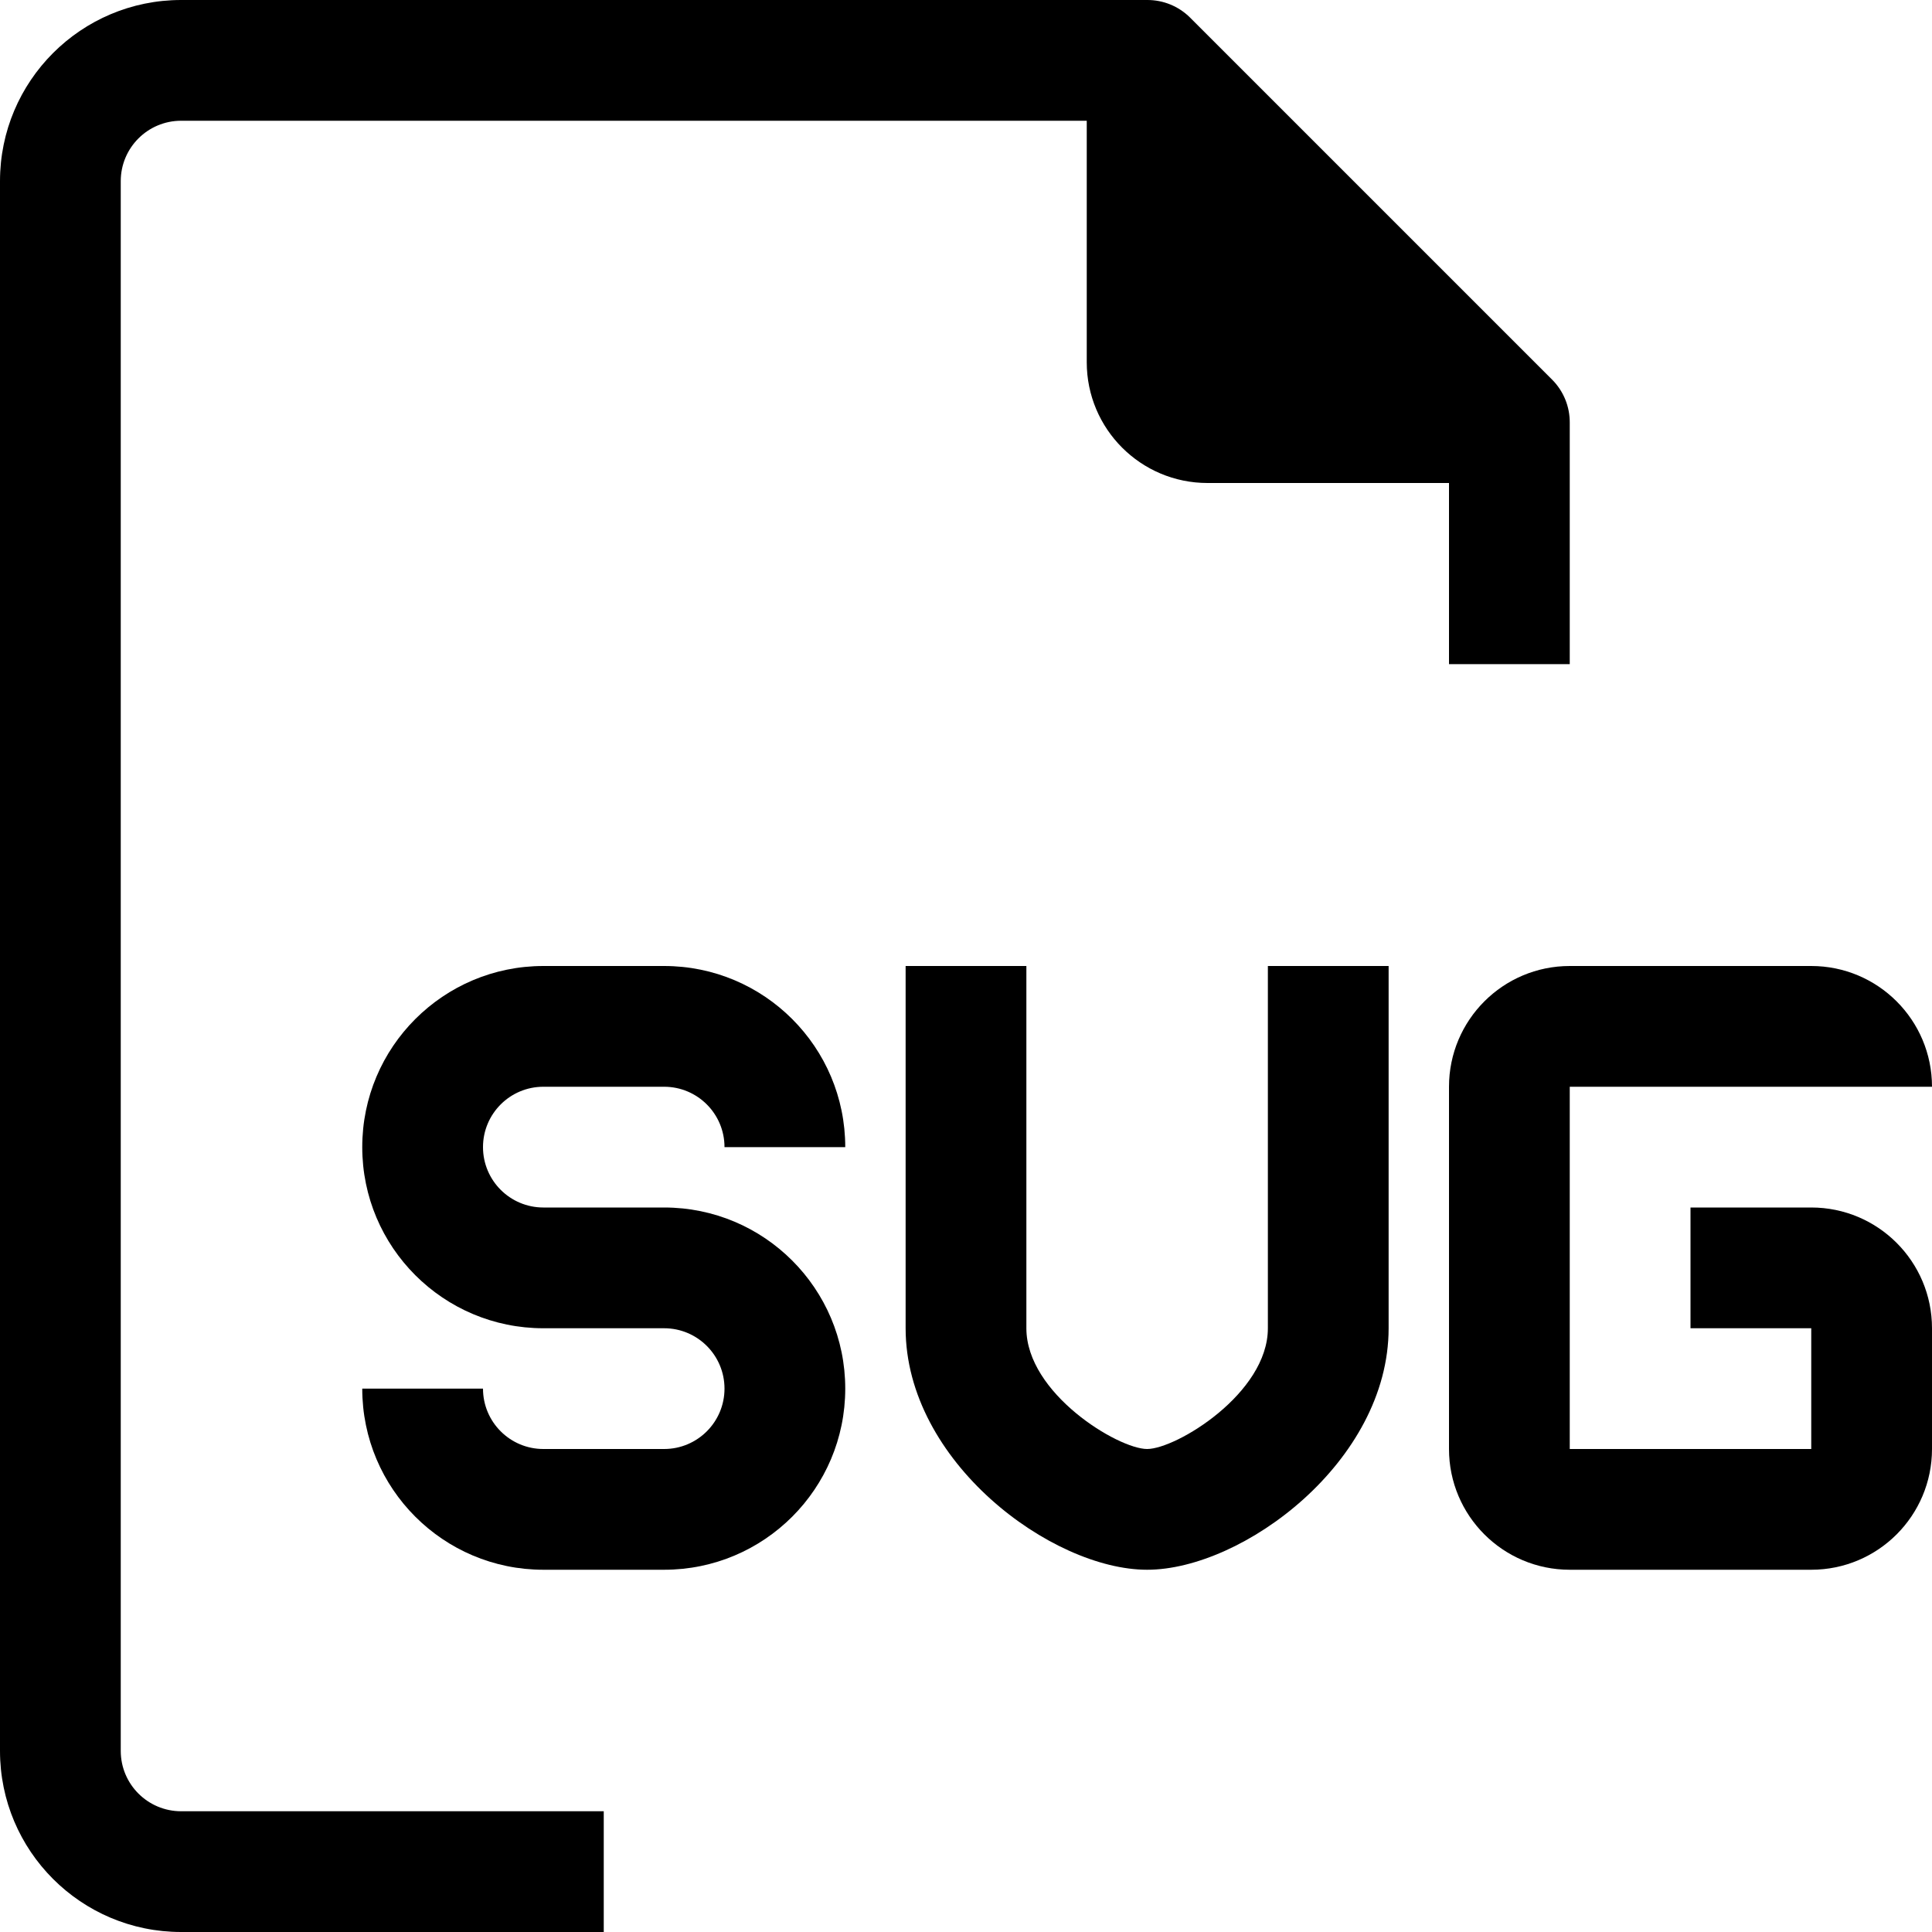
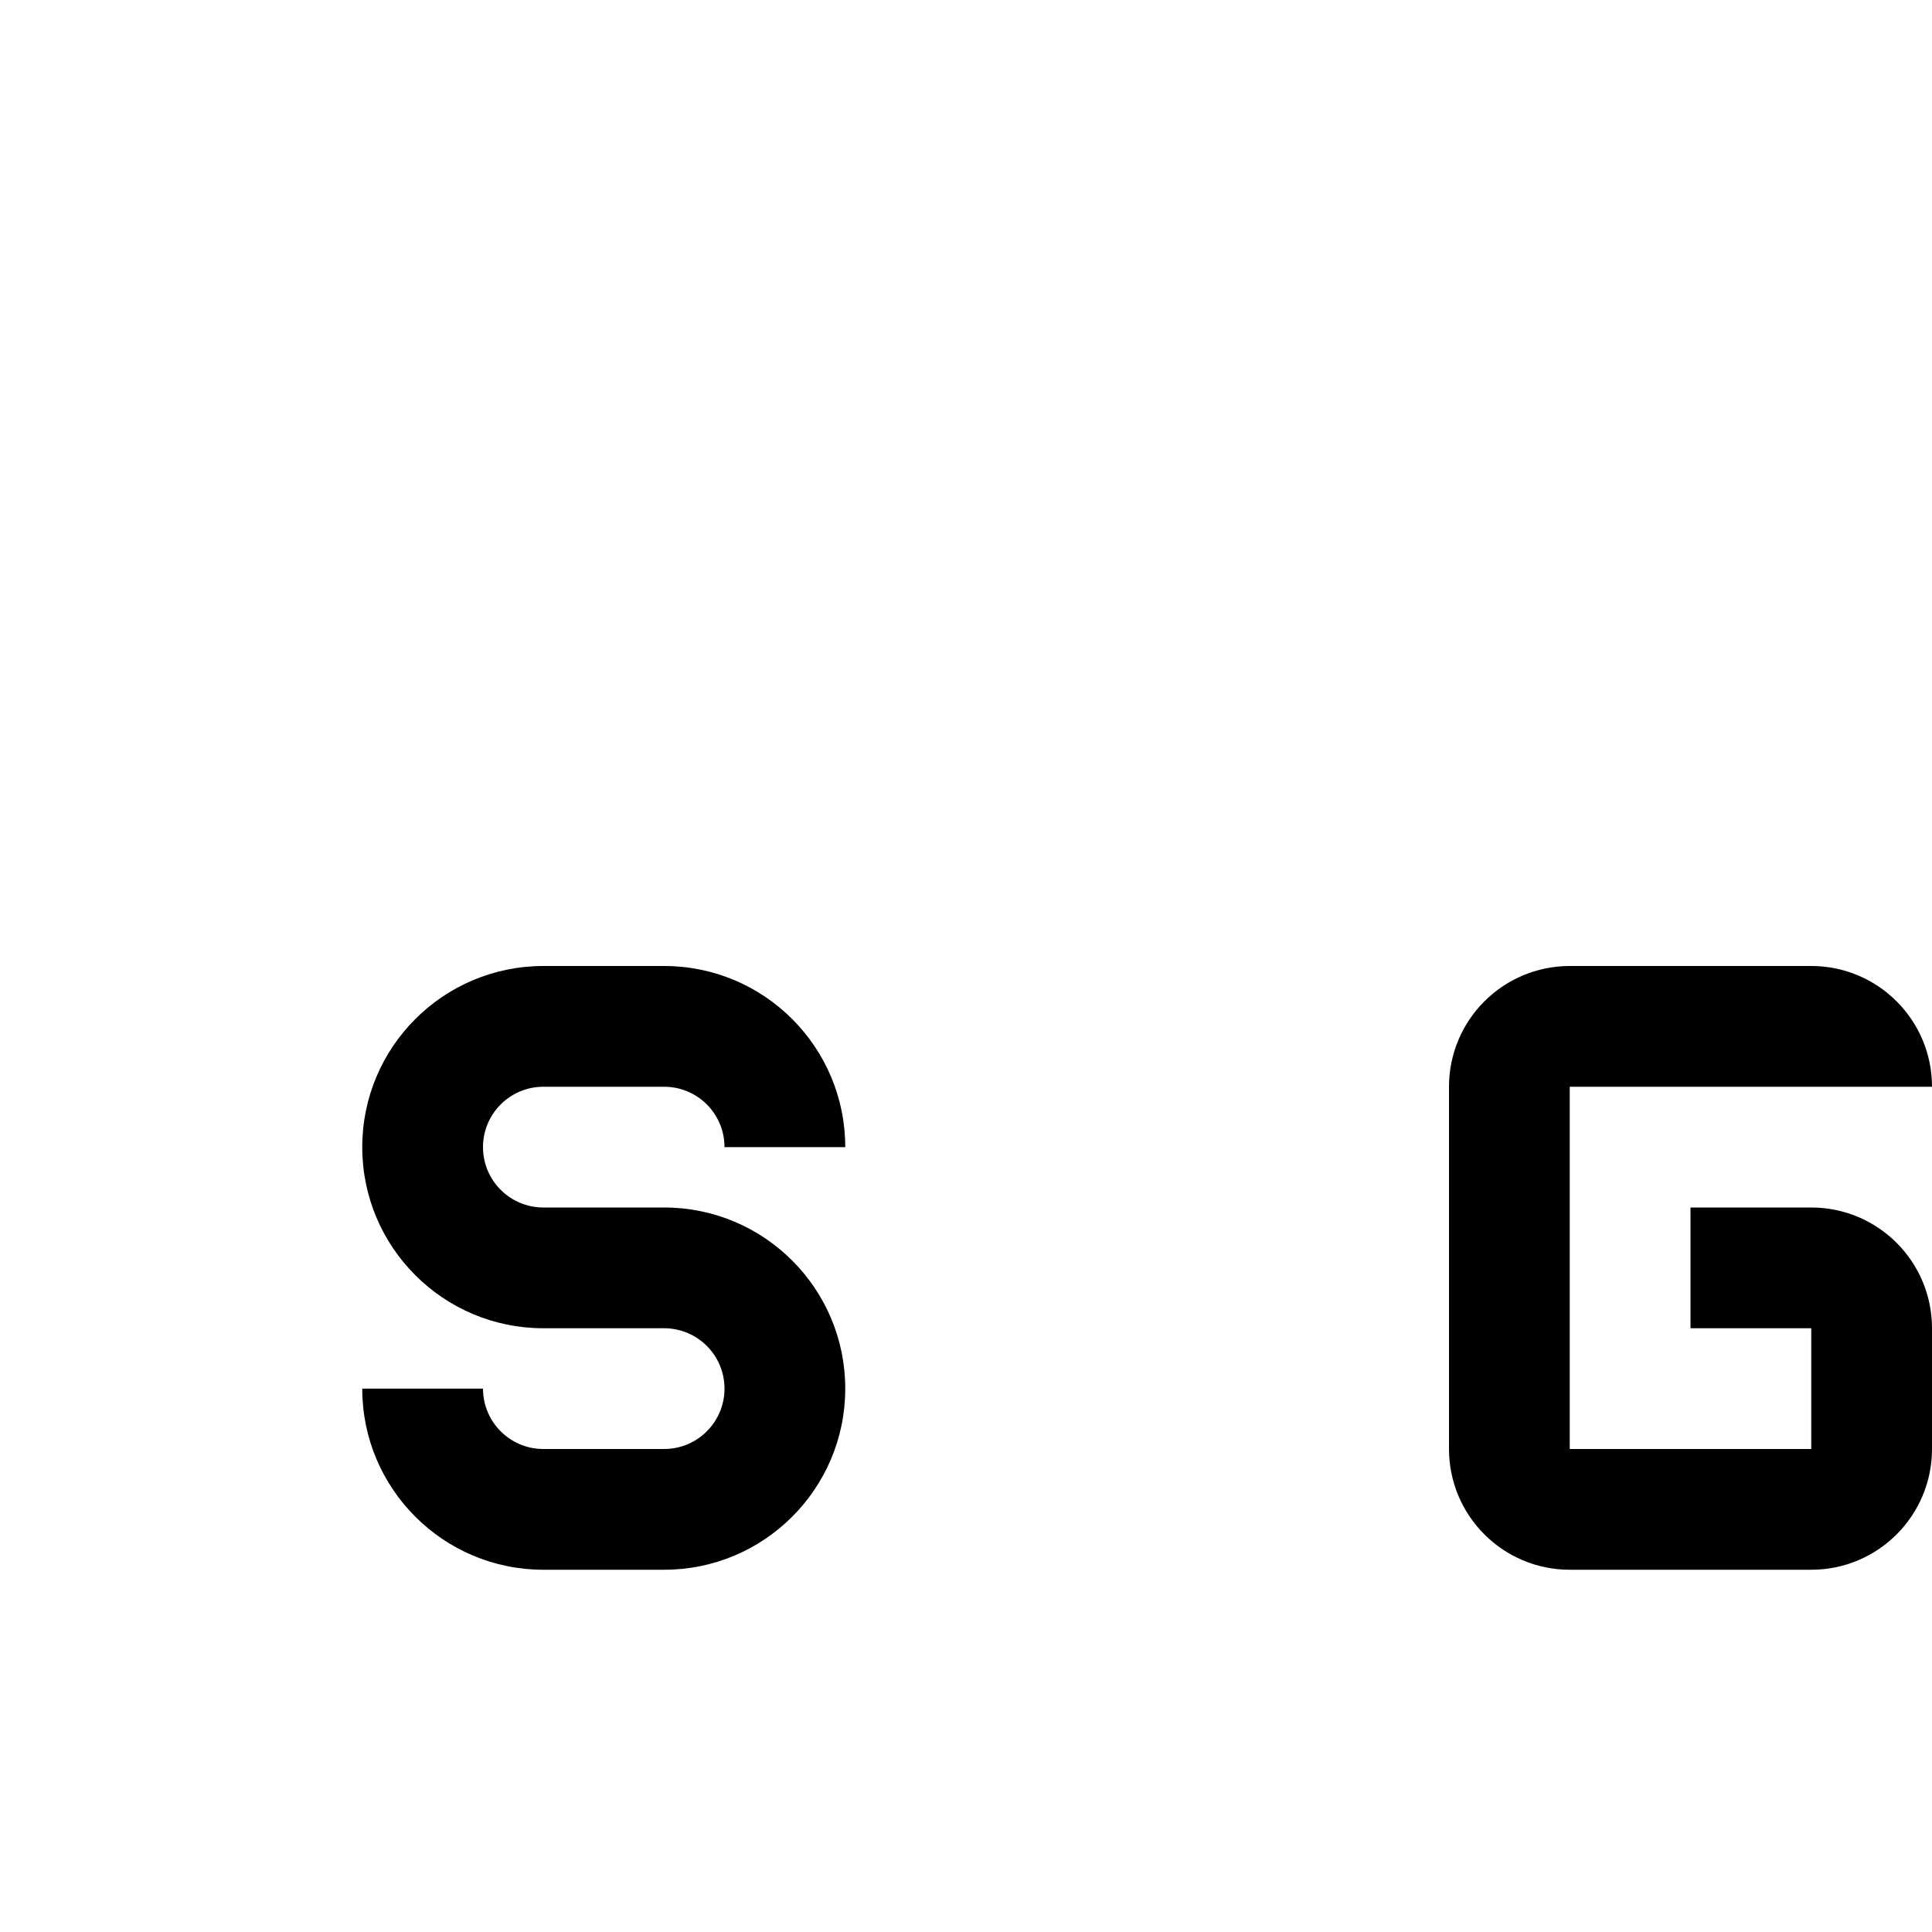
<svg xmlns="http://www.w3.org/2000/svg" version="1.1" id="Capa_1" x="0px" y="0px" viewBox="0 0 512 512" style="enable-background:new 0 0 512 512;" xml:space="preserve">
  <g>
    <g>
      <g>
        <path d="M480,320h-32v32h32v32h-64v-96h96c0-17.673-14.327-32-32-32h-64c-17.673,0-32,14.327-32,32v96c0,17.673,14.327,32,32,32     h64c17.673,0,32-14.327,32-32v-32C512,334.327,497.673,320,480,320z" />
-         <path d="M32,464V48c0-8.837,7.163-16,16-16h240v64c0,17.673,14.327,32,32,32h64v48h32v-64c0.025-4.253-1.645-8.341-4.64-11.36     l-96-96C312.341,1.645,308.253-0.024,304,0H48C21.49,0,0,21.491,0,48v416c0,26.51,21.49,48,48,48h112v-32H48     C39.164,480,32,472.837,32,464z" />
        <path d="M144,288h32c8.837,0,16,7.163,16,16h32c0-26.51-21.49-48-48-48h-32c-26.51,0-48,21.49-48,48c0,26.51,21.49,48,48,48h32     c8.837,0,16,7.163,16,16s-7.163,16-16,16h-32c-8.837,0-16-7.163-16-16H96c0,26.51,21.49,48,48,48h32c26.51,0,48-21.49,48-48     c0-26.51-21.49-48-48-48h-32c-8.837,0-16-7.163-16-16S135.164,288,144,288z" />
-         <path d="M336,352c0,17.28-24.32,32-32,32s-32-14.72-32-32v-96h-32v96c0,35.36,38.72,64,64,64c25.28,0,64-28.64,64-64v-96h-32V352     z" />
      </g>
    </g>
  </g>
  <g>
</g>
  <g>
</g>
  <g>
</g>
  <g>
</g>
  <g>
</g>
  <g>
</g>
  <g>
</g>
  <g>
</g>
  <g>
</g>
  <g>
</g>
  <g>
</g>
  <g>
</g>
  <g>
</g>
  <g>
</g>
  <g>
</g>
</svg>